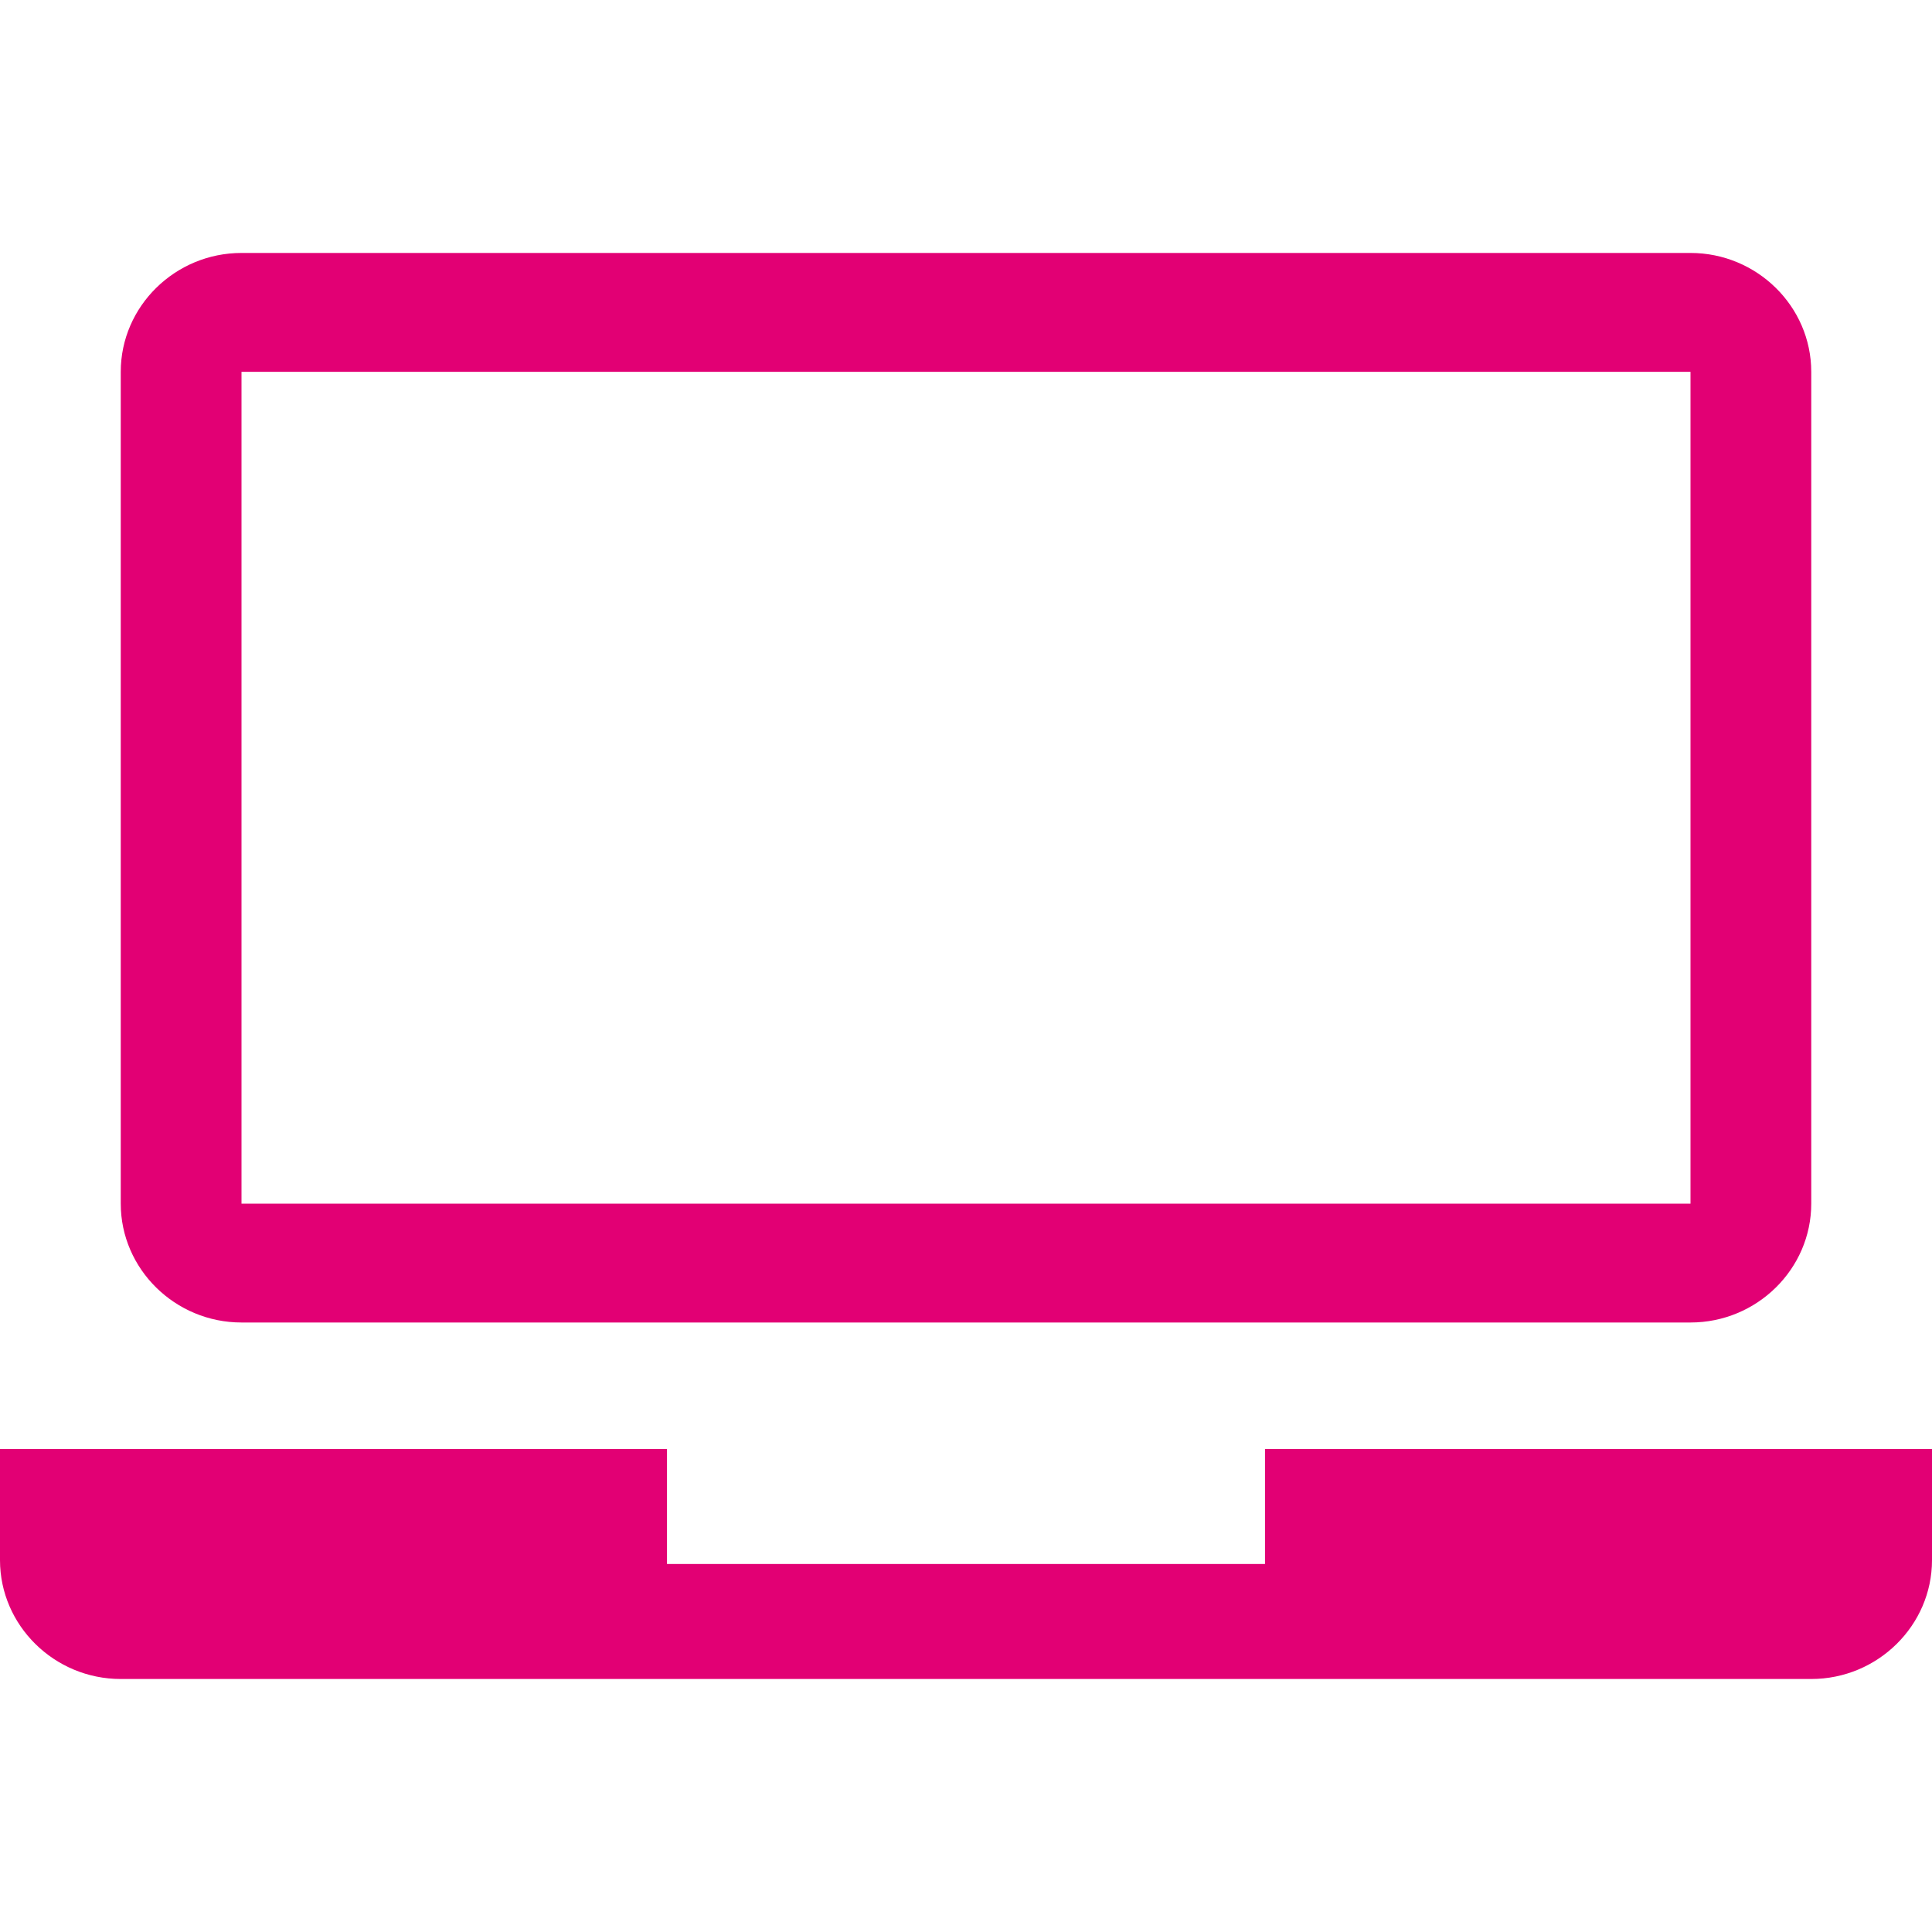
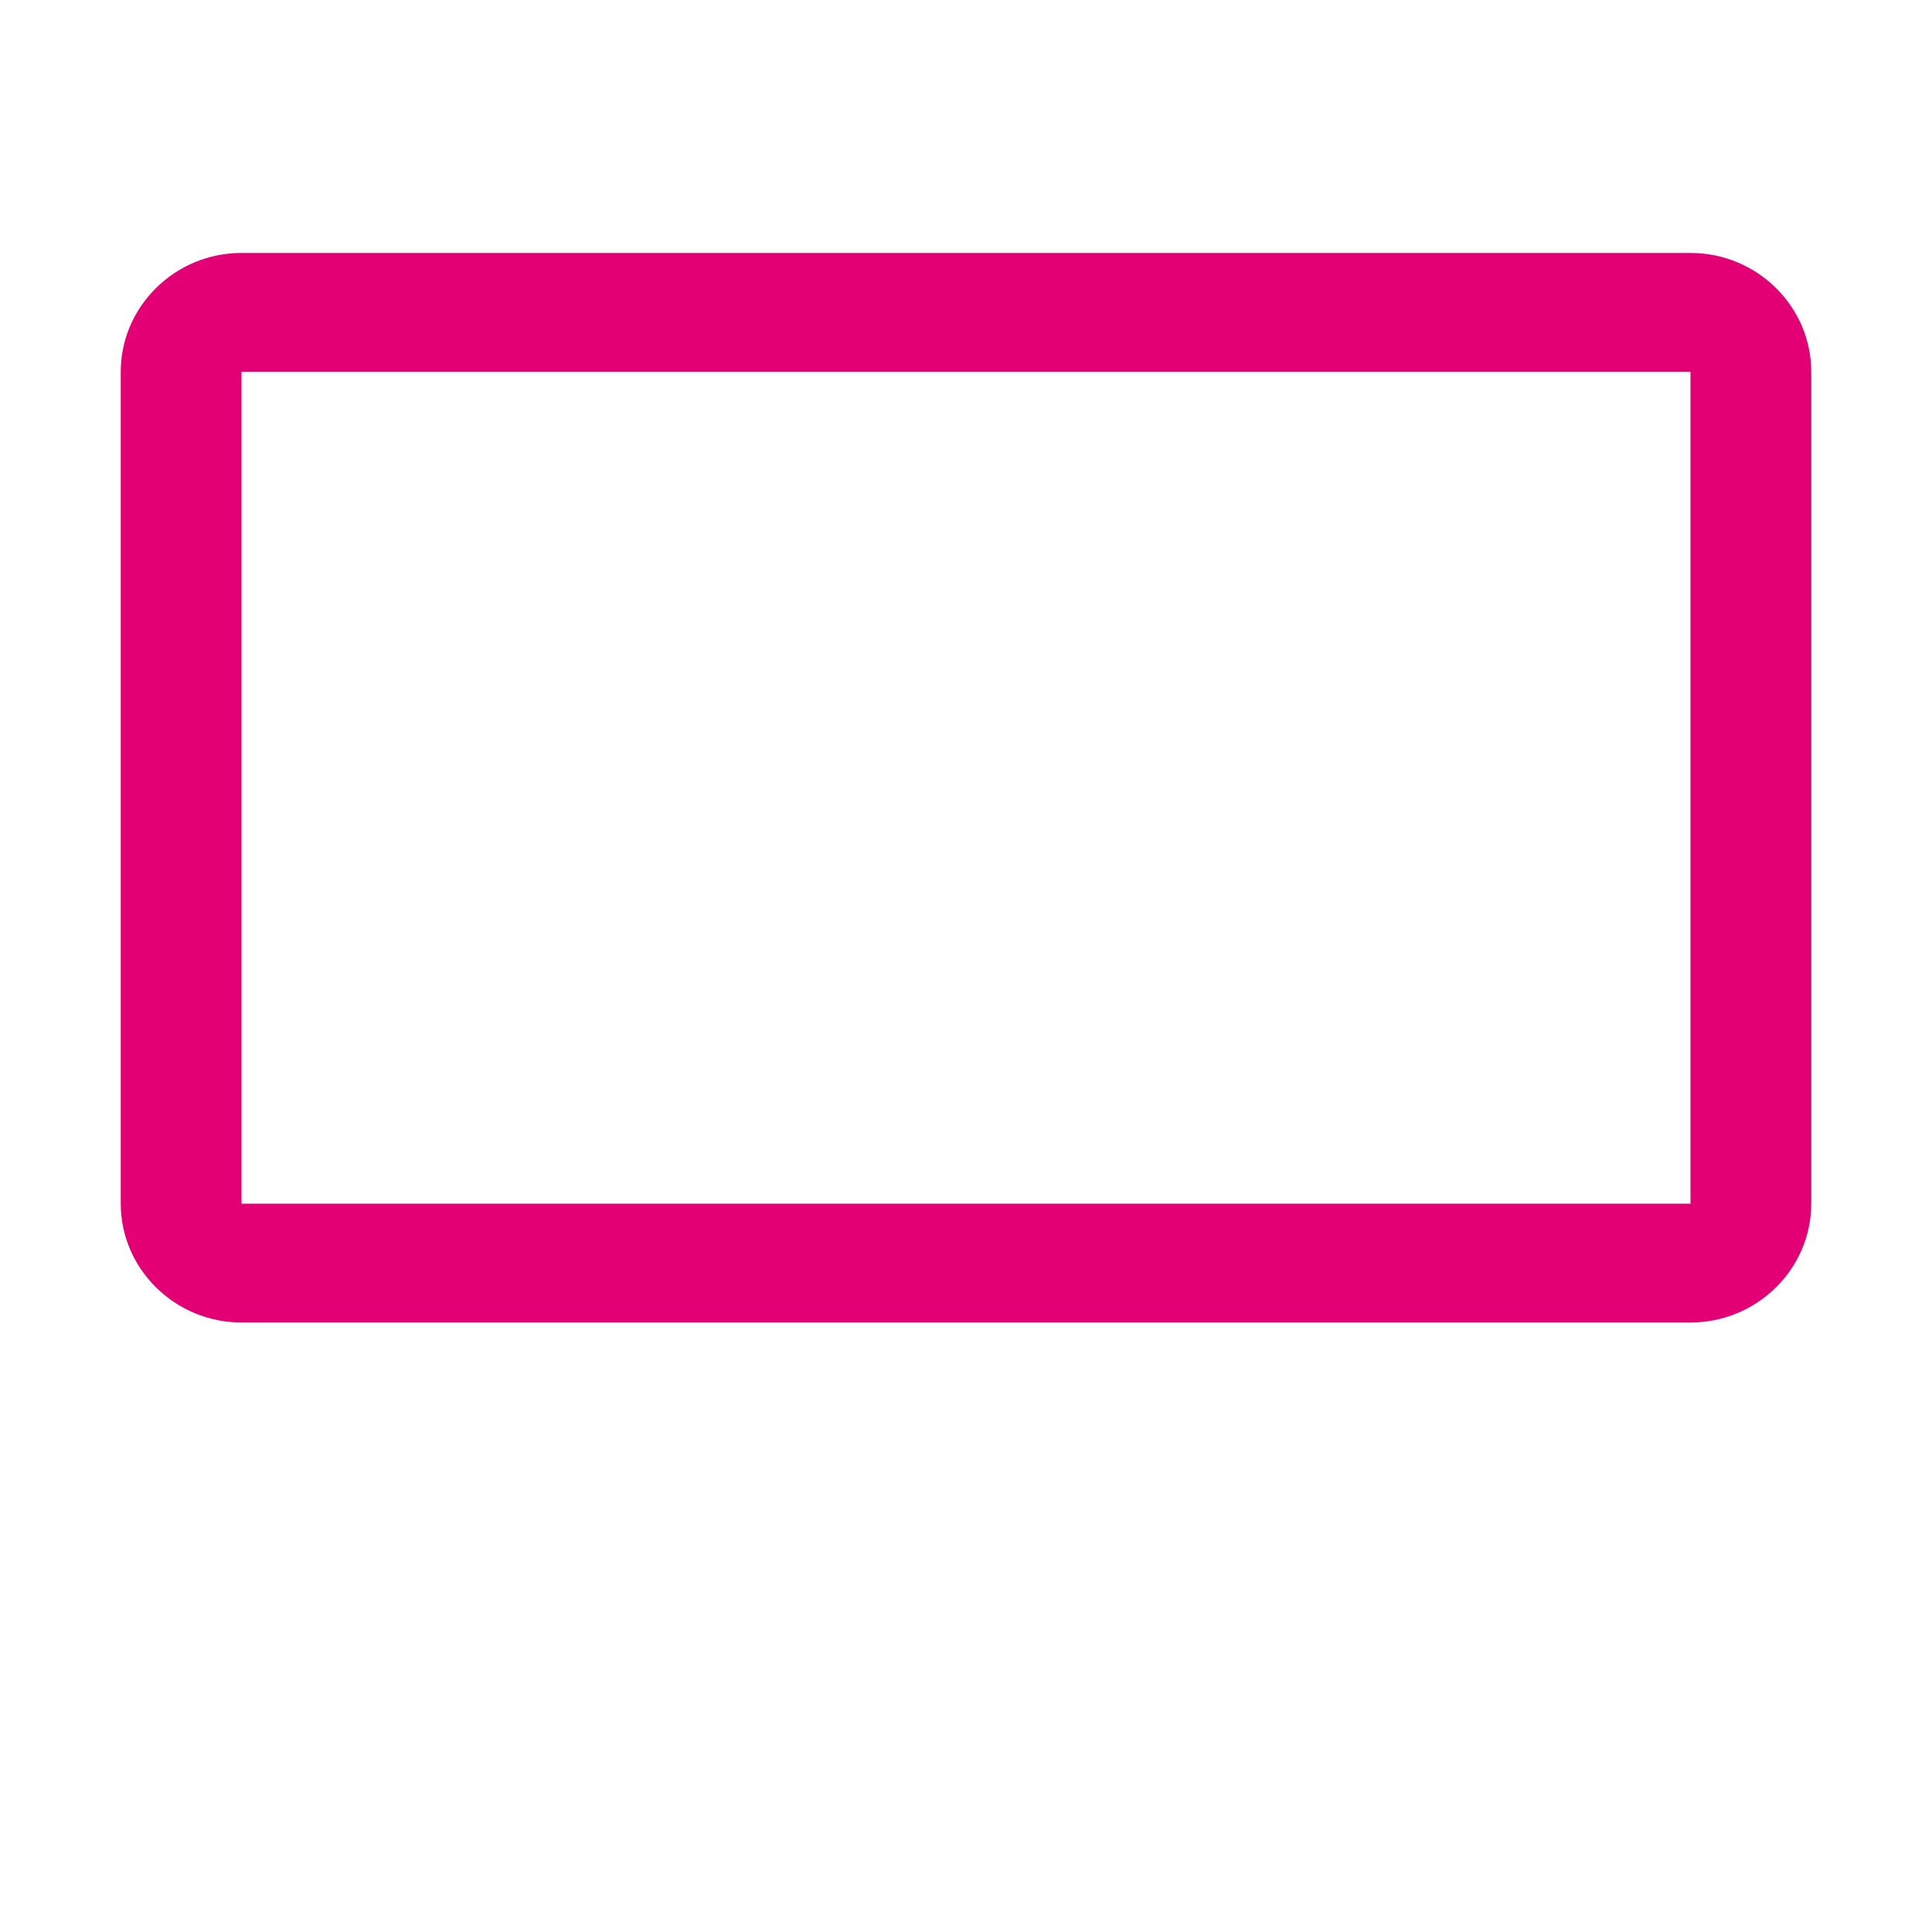
<svg xmlns="http://www.w3.org/2000/svg" version="1.1" id="Layer_1" x="0px" y="0px" width="84px" height="84px" viewBox="0 0 84 84" enable-background="new 0 0 84 84" xml:space="preserve">
  <path fill="#E20074" d="M73.5,16.165v36.167h-63V16.165H73.5 M73.5,10.998h-63c-2.888,0-5.25,2.325-5.25,5.167v36.167  c0,2.842,2.362,5.168,5.25,5.168h63c2.888,0,5.25-2.326,5.25-5.168V16.165C78.75,13.323,76.388,10.998,73.5,10.998L73.5,10.998z" />
-   <path fill="#E20074" d="M55,63v5H29v-5H0c0,0,0,1.99,0,4.832C0,70.673,2.362,73,5.25,73h73.5c2.888,0,5.25-2.327,5.25-5.168  C84,64.99,84,63,84,63H55z" />
</svg>